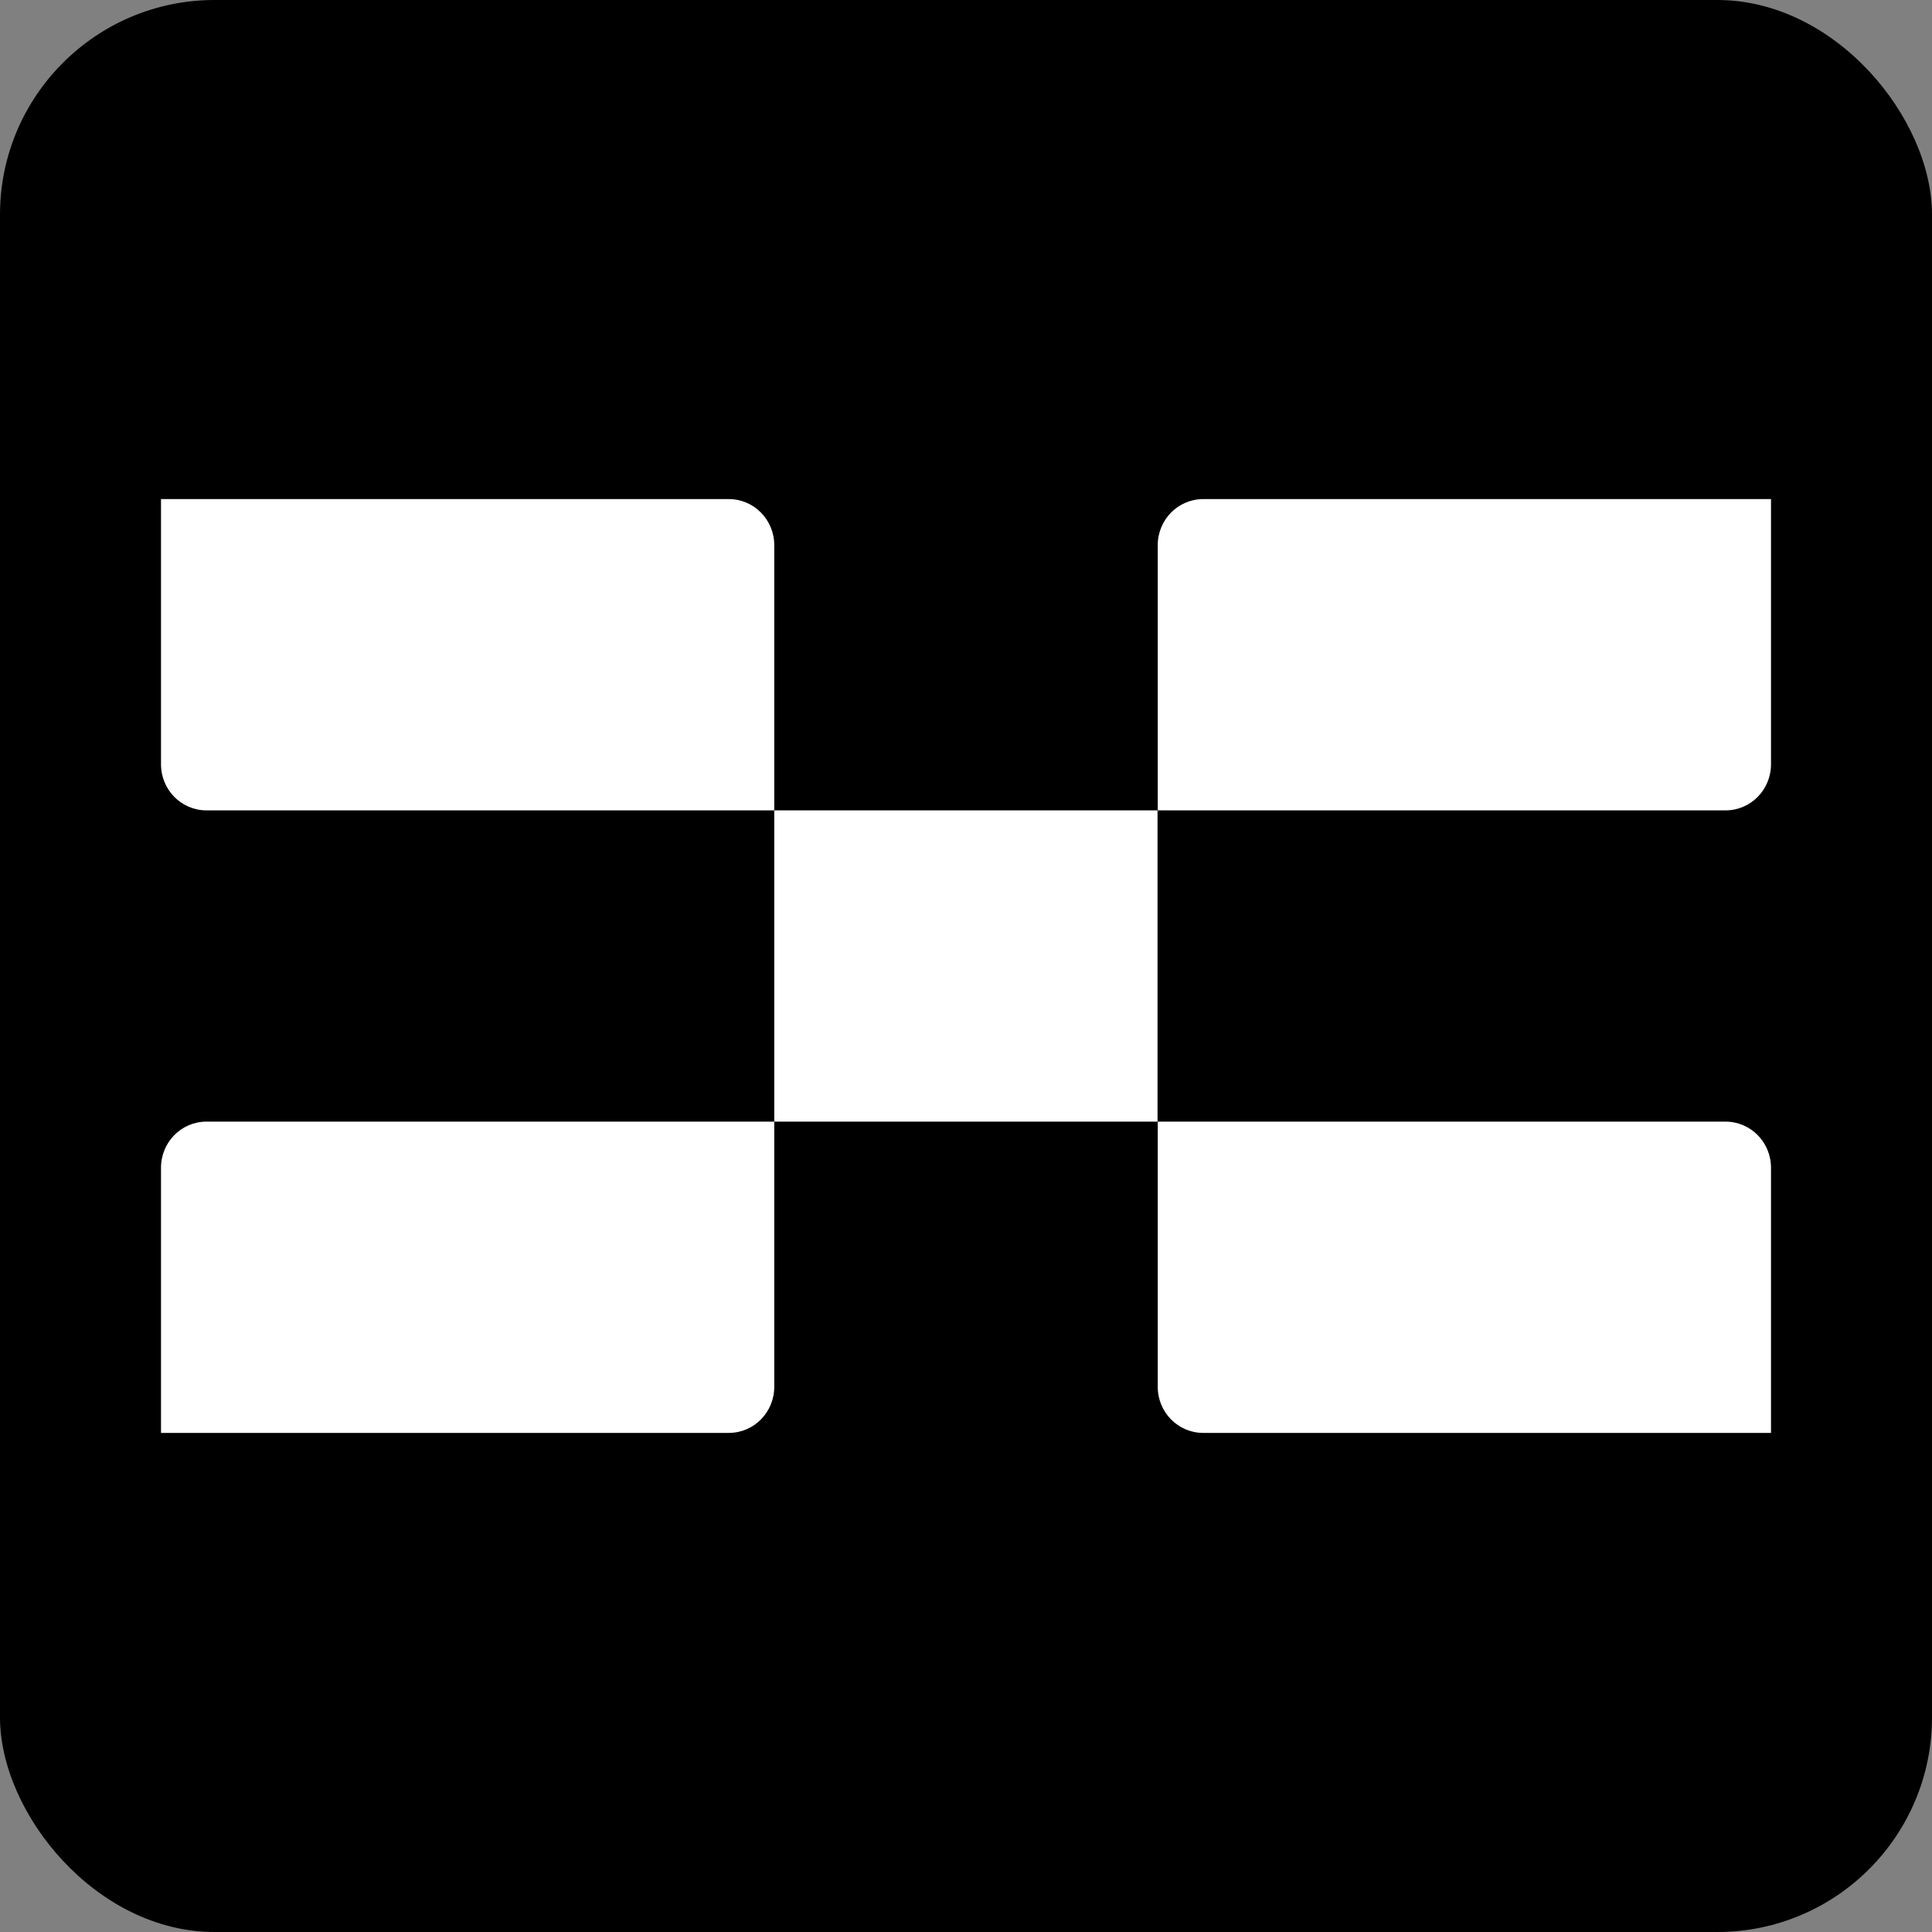
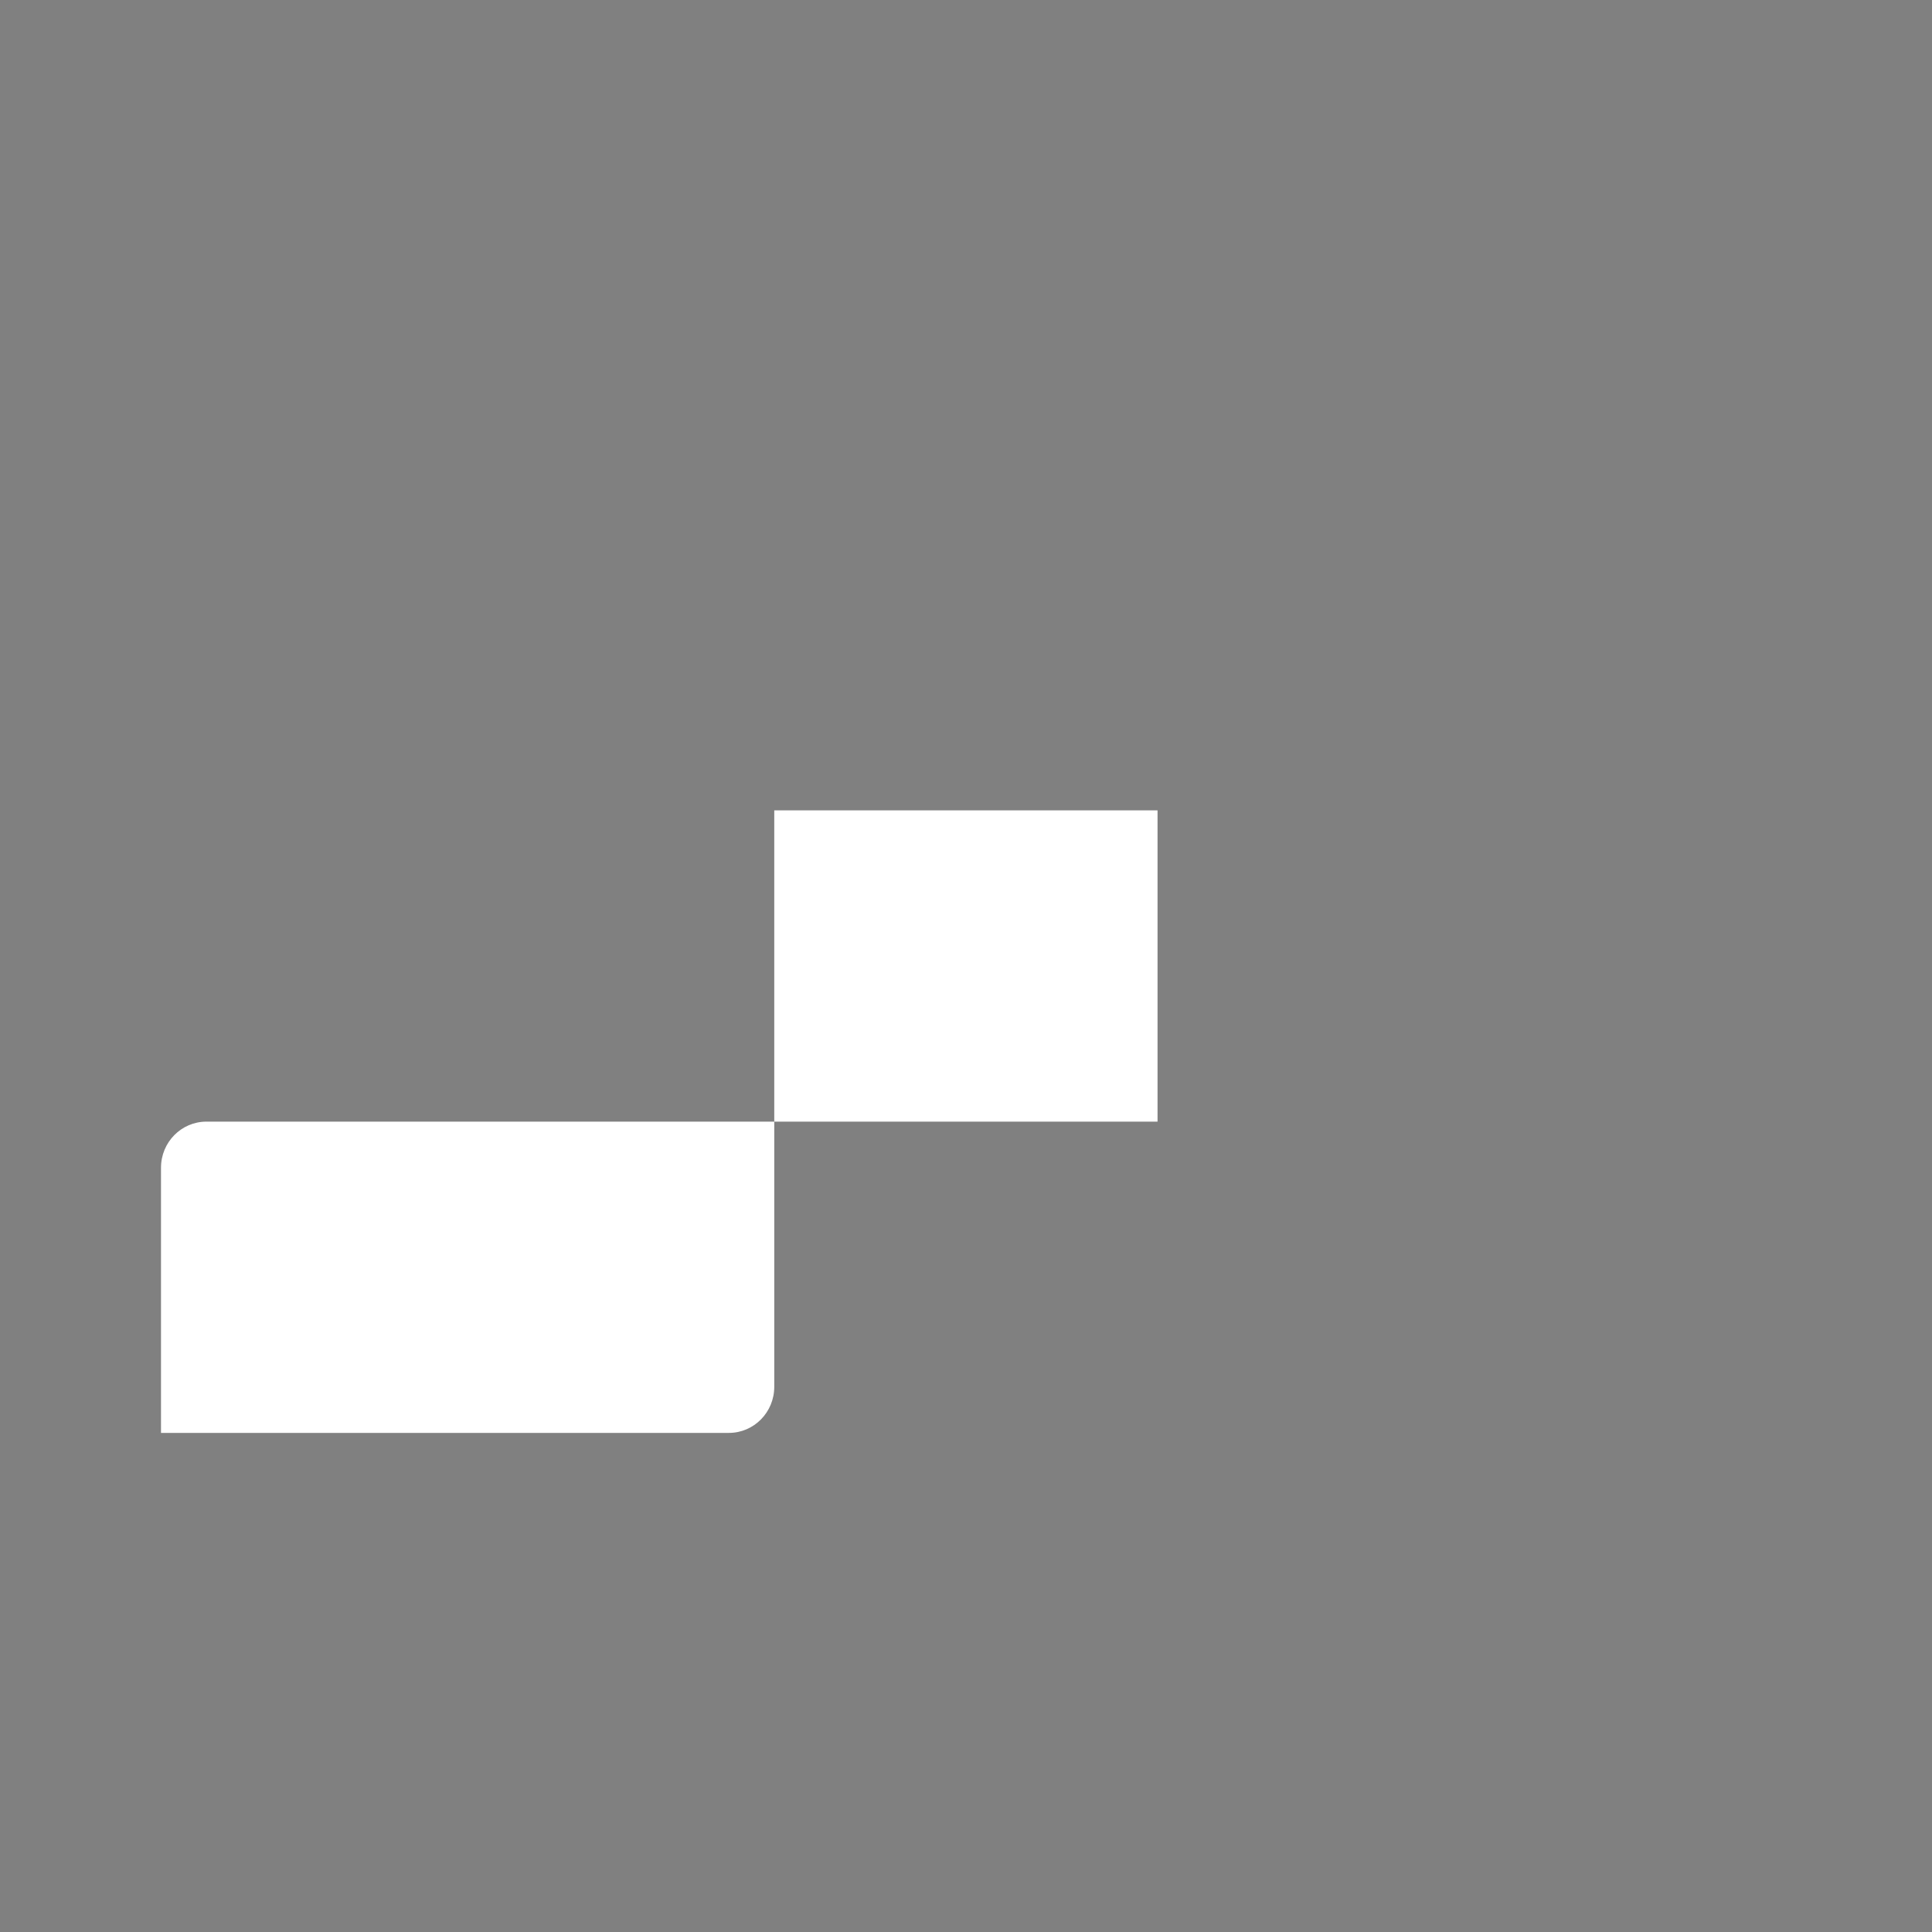
<svg xmlns="http://www.w3.org/2000/svg" width="180" height="180" viewBox="0 0 180 180" fill="none">
  <rect x="0" y="0" width="180" height="180" fill="#808080" stroke="none" />
-   <rect width="180" height="180" rx="20" fill="black" />
-   <path d="M15 46.5H67.908C70.243 46.5 72.136 48.422 72.136 50.792V75.5H19.228C16.893 75.5 15 73.578 15 71.208V46.5Z" fill="white" />
-   <path d="M107.864 50.792C107.864 48.422 109.757 46.5 112.092 46.5H165V71.208C165 73.578 163.107 75.5 160.772 75.5H107.864V50.792Z" fill="white" />
  <path d="M15 108.792C15 106.422 16.893 104.5 19.228 104.5H72.136V129.208C72.136 131.578 70.243 133.5 67.908 133.5H15V108.792Z" fill="white" />
-   <path d="M107.864 104.5H160.772C163.107 104.5 165 106.422 165 108.792V133.5H112.092C109.757 133.5 107.864 131.578 107.864 129.208V104.5Z" fill="white" />
-   <path d="M72.136 75.5L107.845 75.499V104.499L72.136 104.5V75.5Z" fill="white" />
+   <path d="M72.136 75.5L107.845 75.499V104.499L72.136 104.5Z" fill="white" />
</svg>